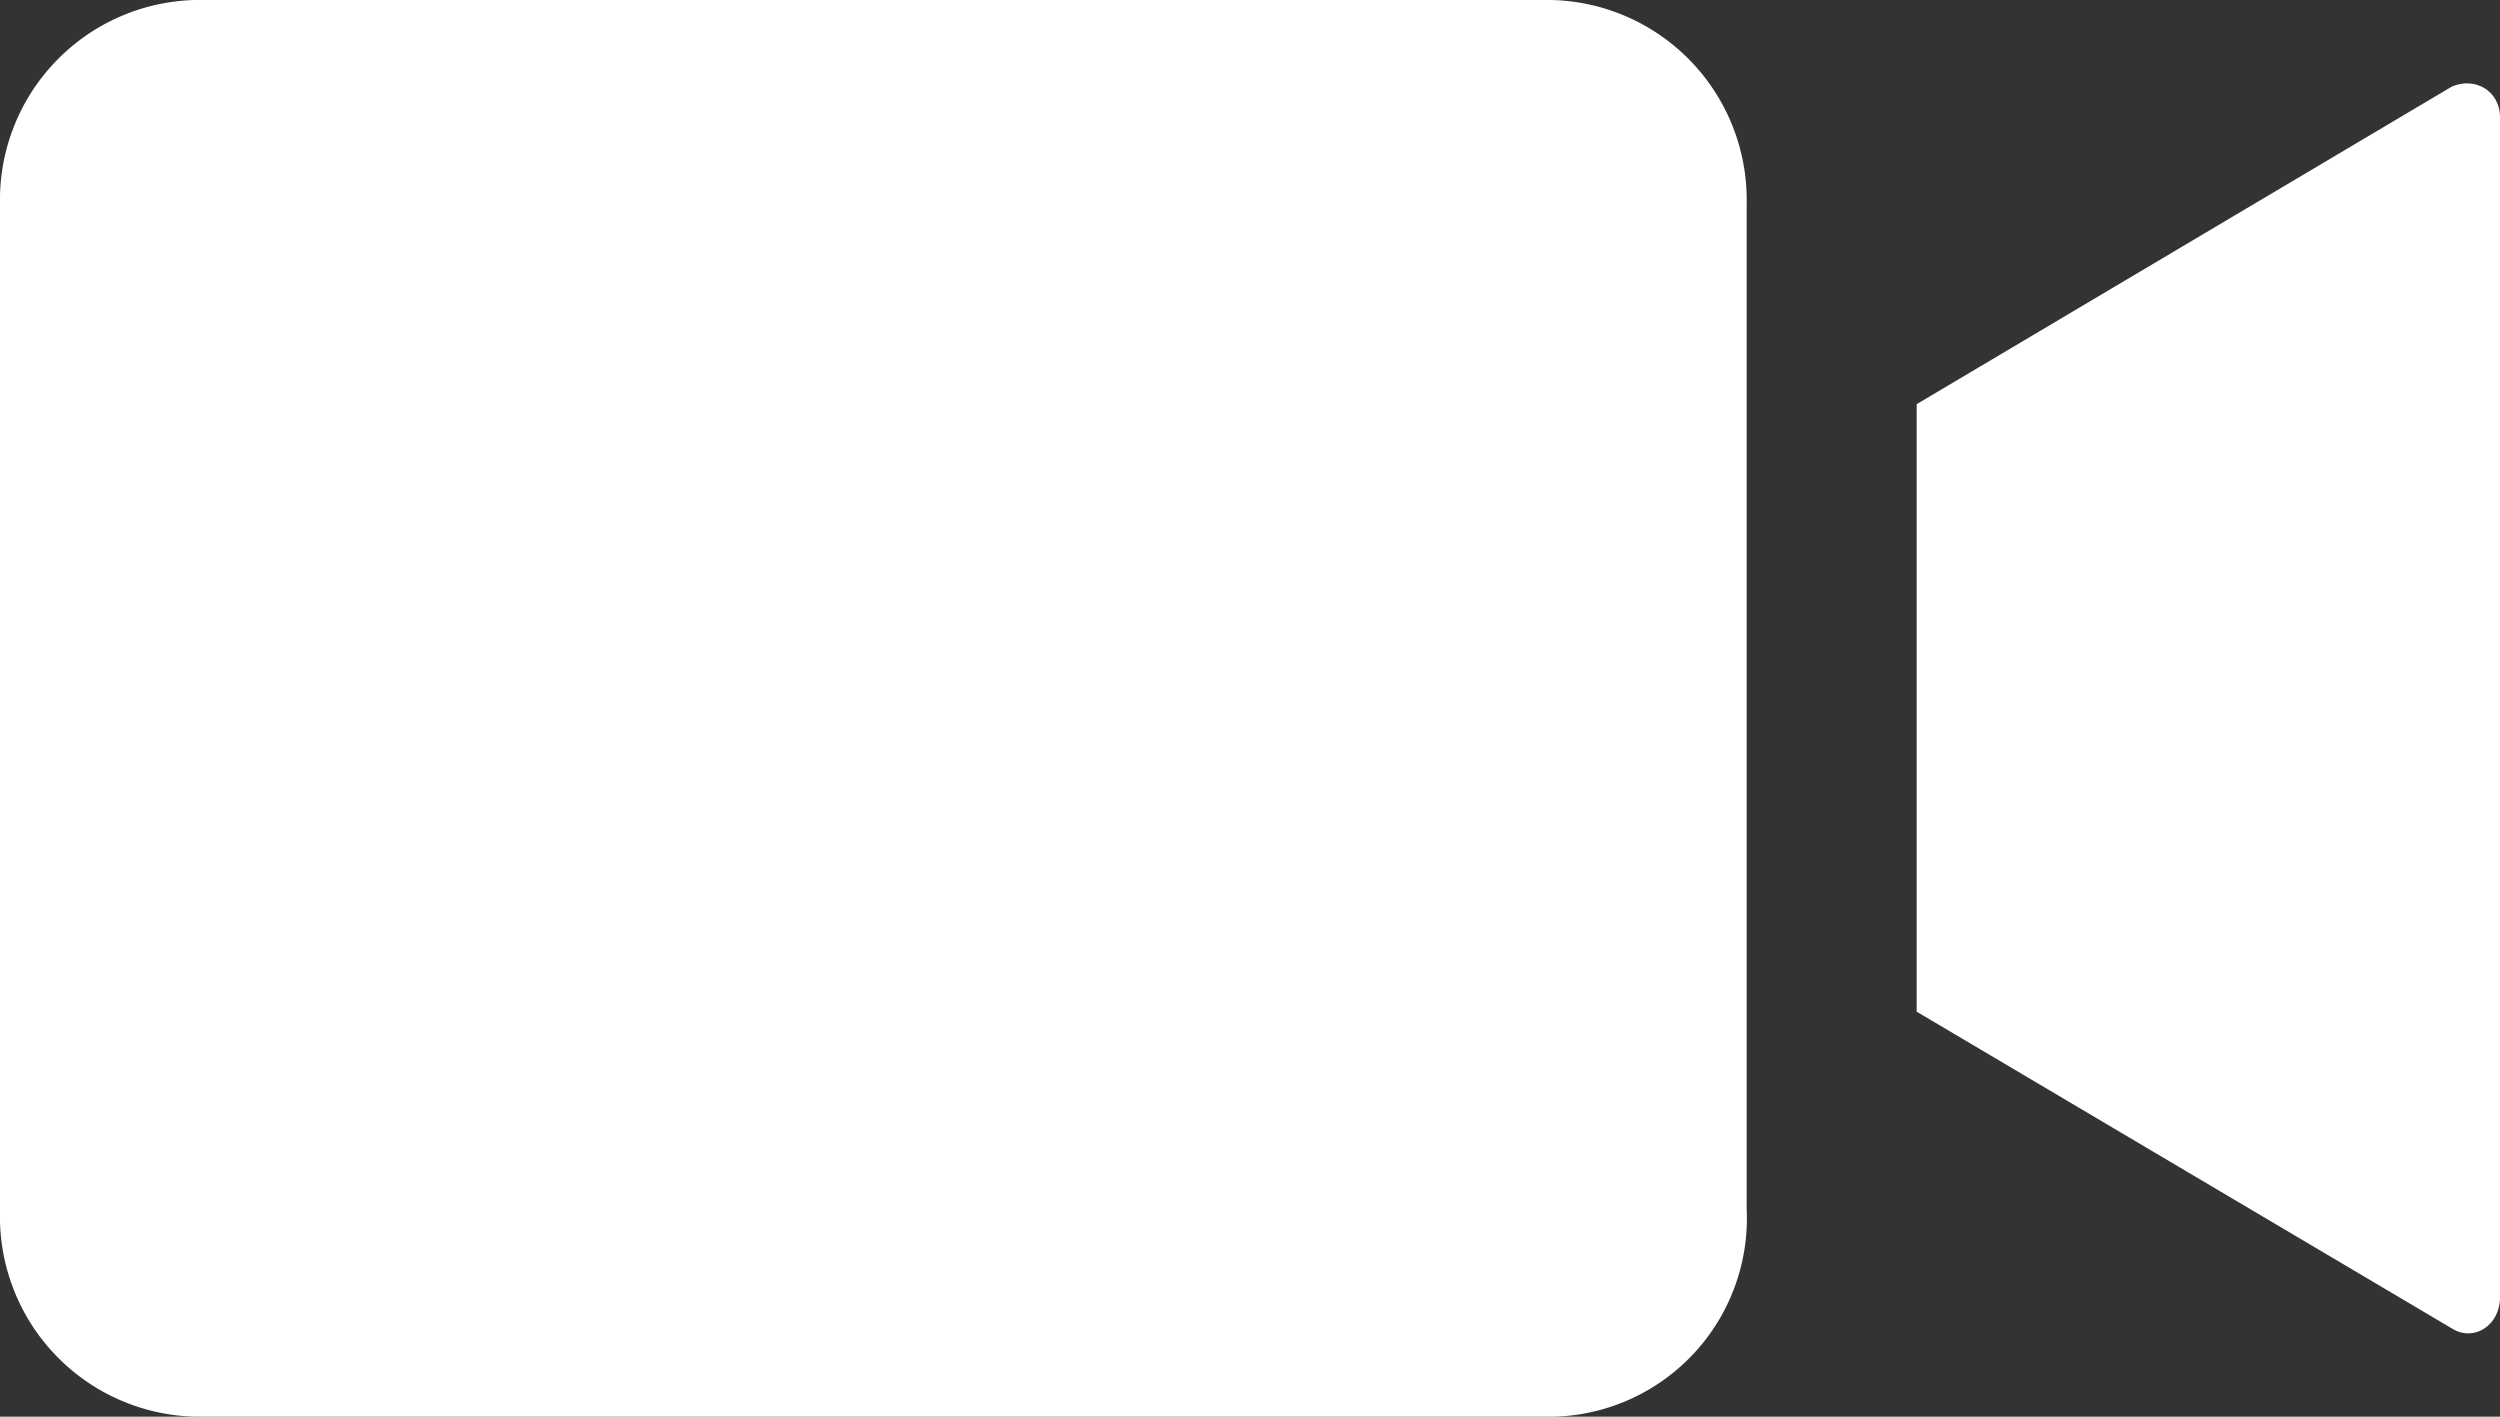
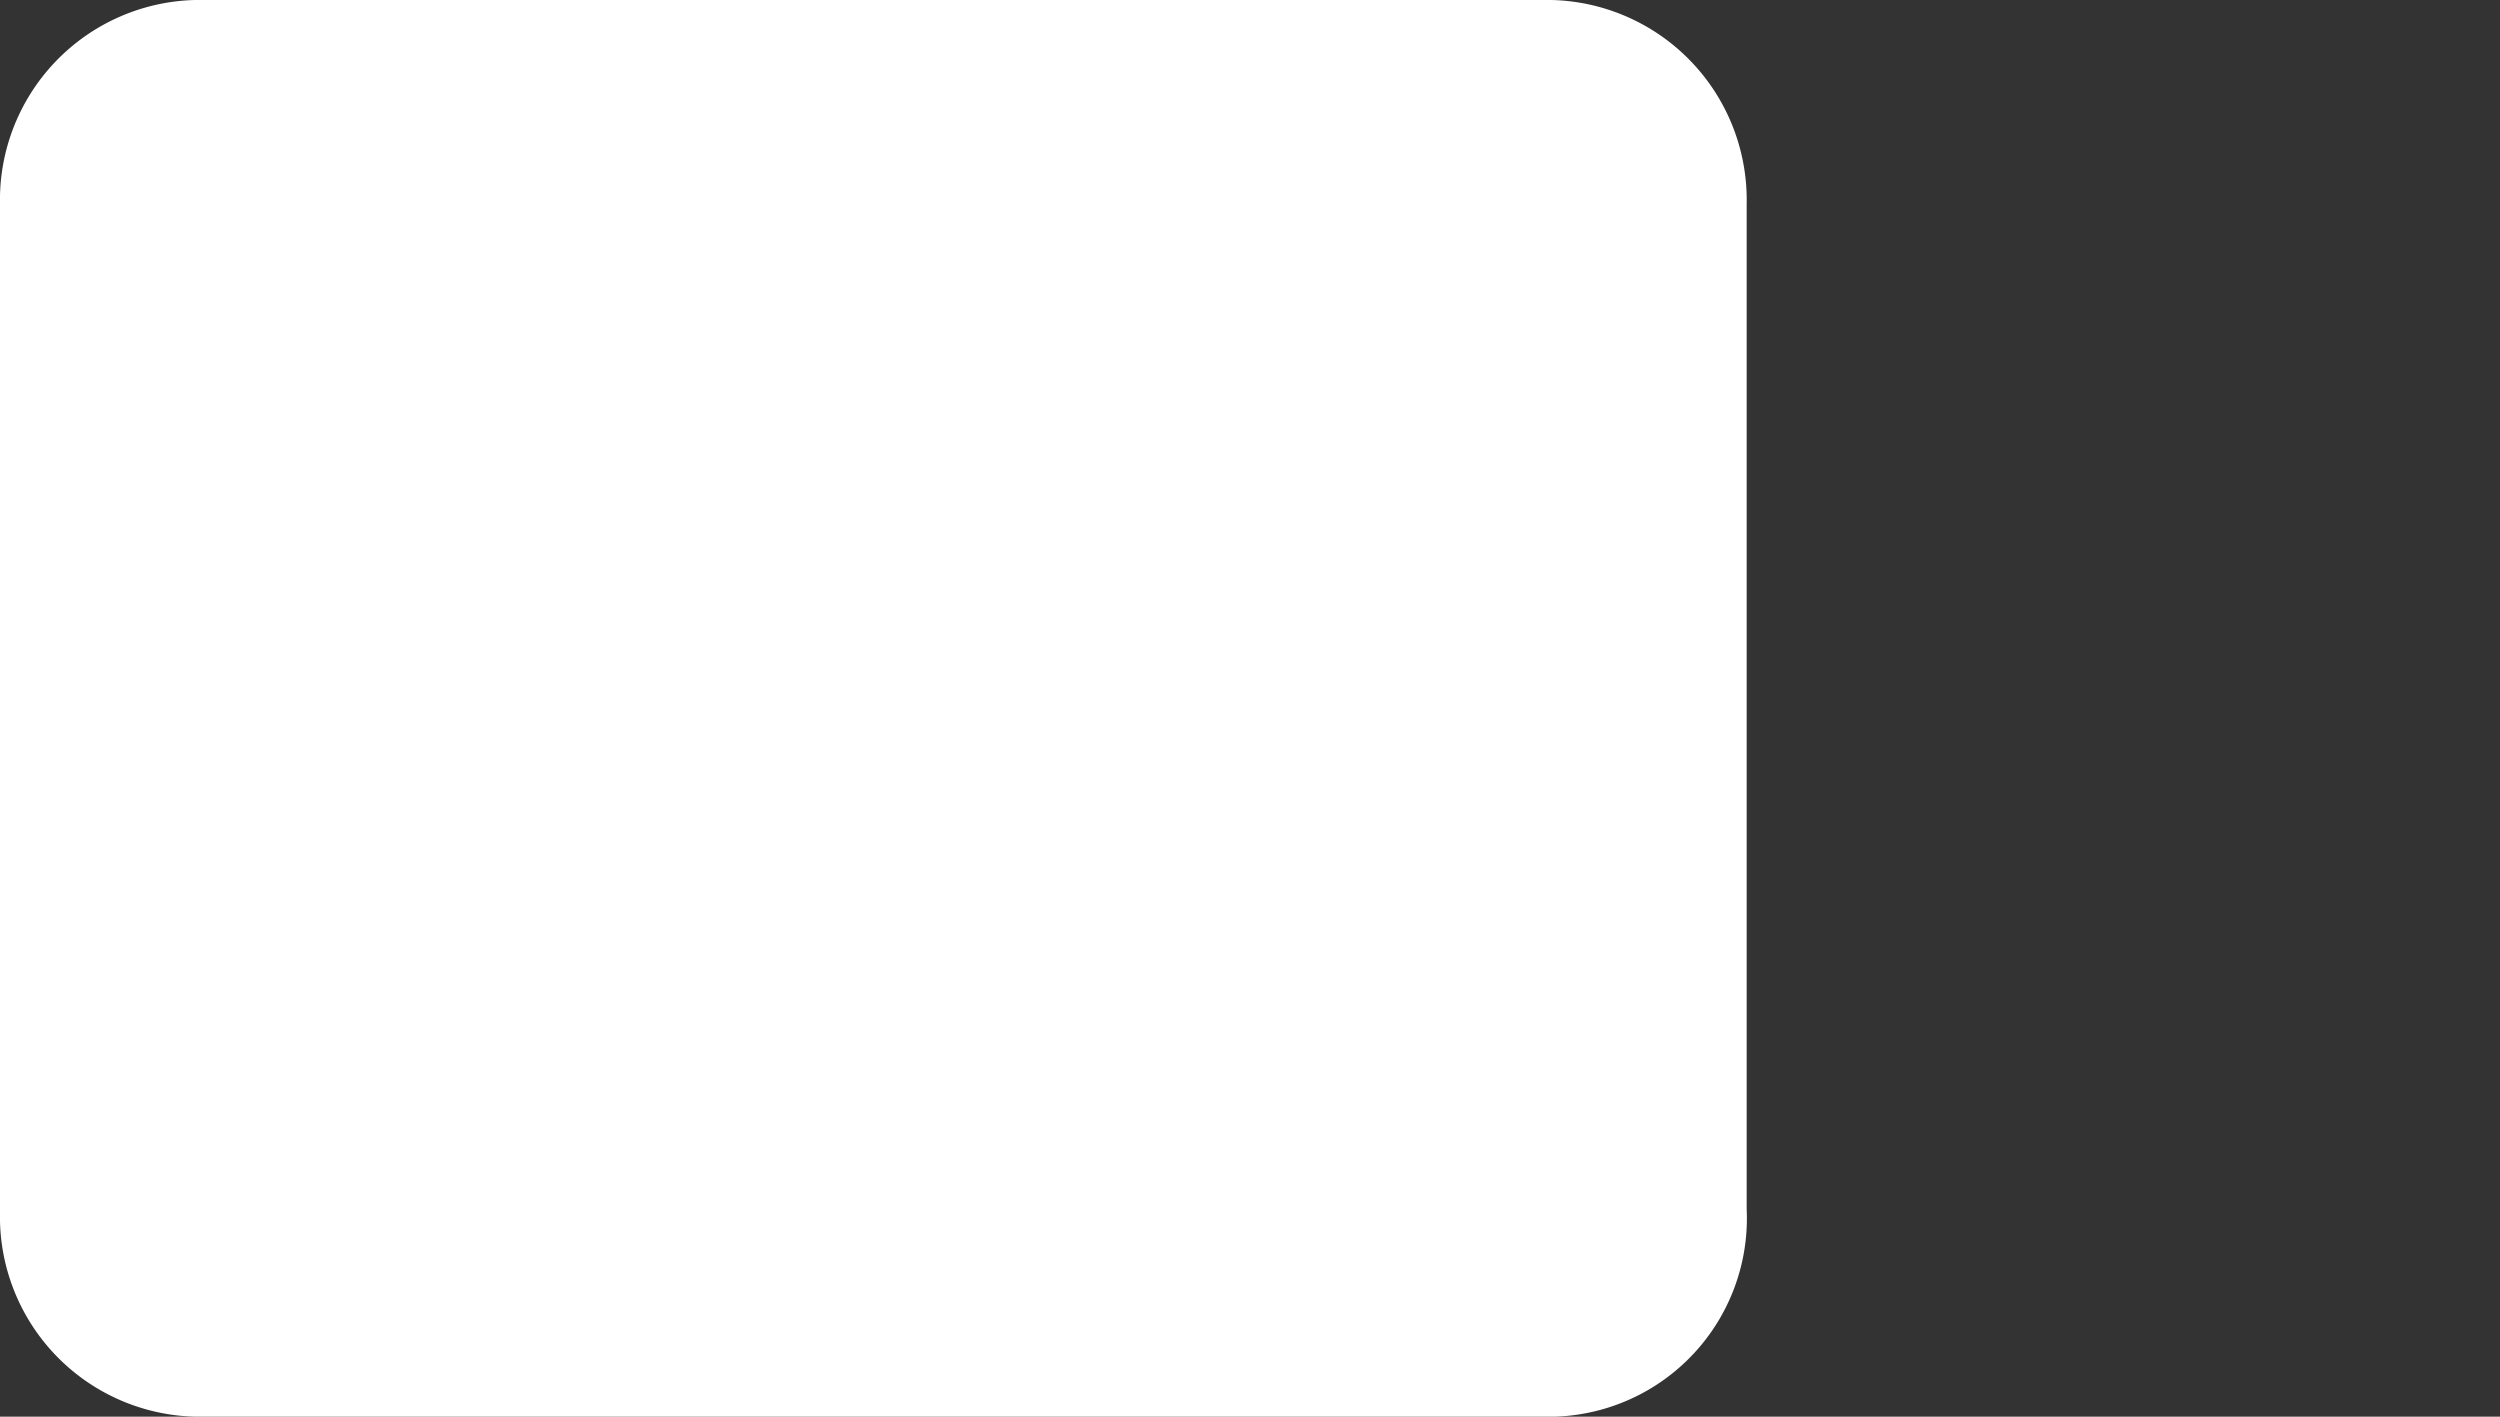
<svg xmlns="http://www.w3.org/2000/svg" xmlns:xlink="http://www.w3.org/1999/xlink" width="30" height="17" viewBox="0 0 30 17">
  <rect x="0" y="0" width="30" height="17" fill="#333333" stroke="none" />
  <defs>
    <path id="a" d="M208.66 191h-16.32a2.4 2.4 0 0 1-2.34-2.45v-12.1a2.4 2.4 0 0 1 2.34-2.45h16.28a2.4 2.4 0 0 1 2.34 2.45v12.06a2.38 2.38 0 0 1-2.3 2.49" />
-     <path id="b" d="M213 178.85v7.29l6.42 3.8c.27.17.58-.04.58-.37v-14.16c0-.33-.31-.49-.58-.37z" />
  </defs>
  <g transform="translate(-190 -174)">
    <use fill="#fff" xlink:href="#a" />
  </g>
  <g transform="translate(-190 -174)">
    <use fill="#fff" xlink:href="#b" />
  </g>
</svg>